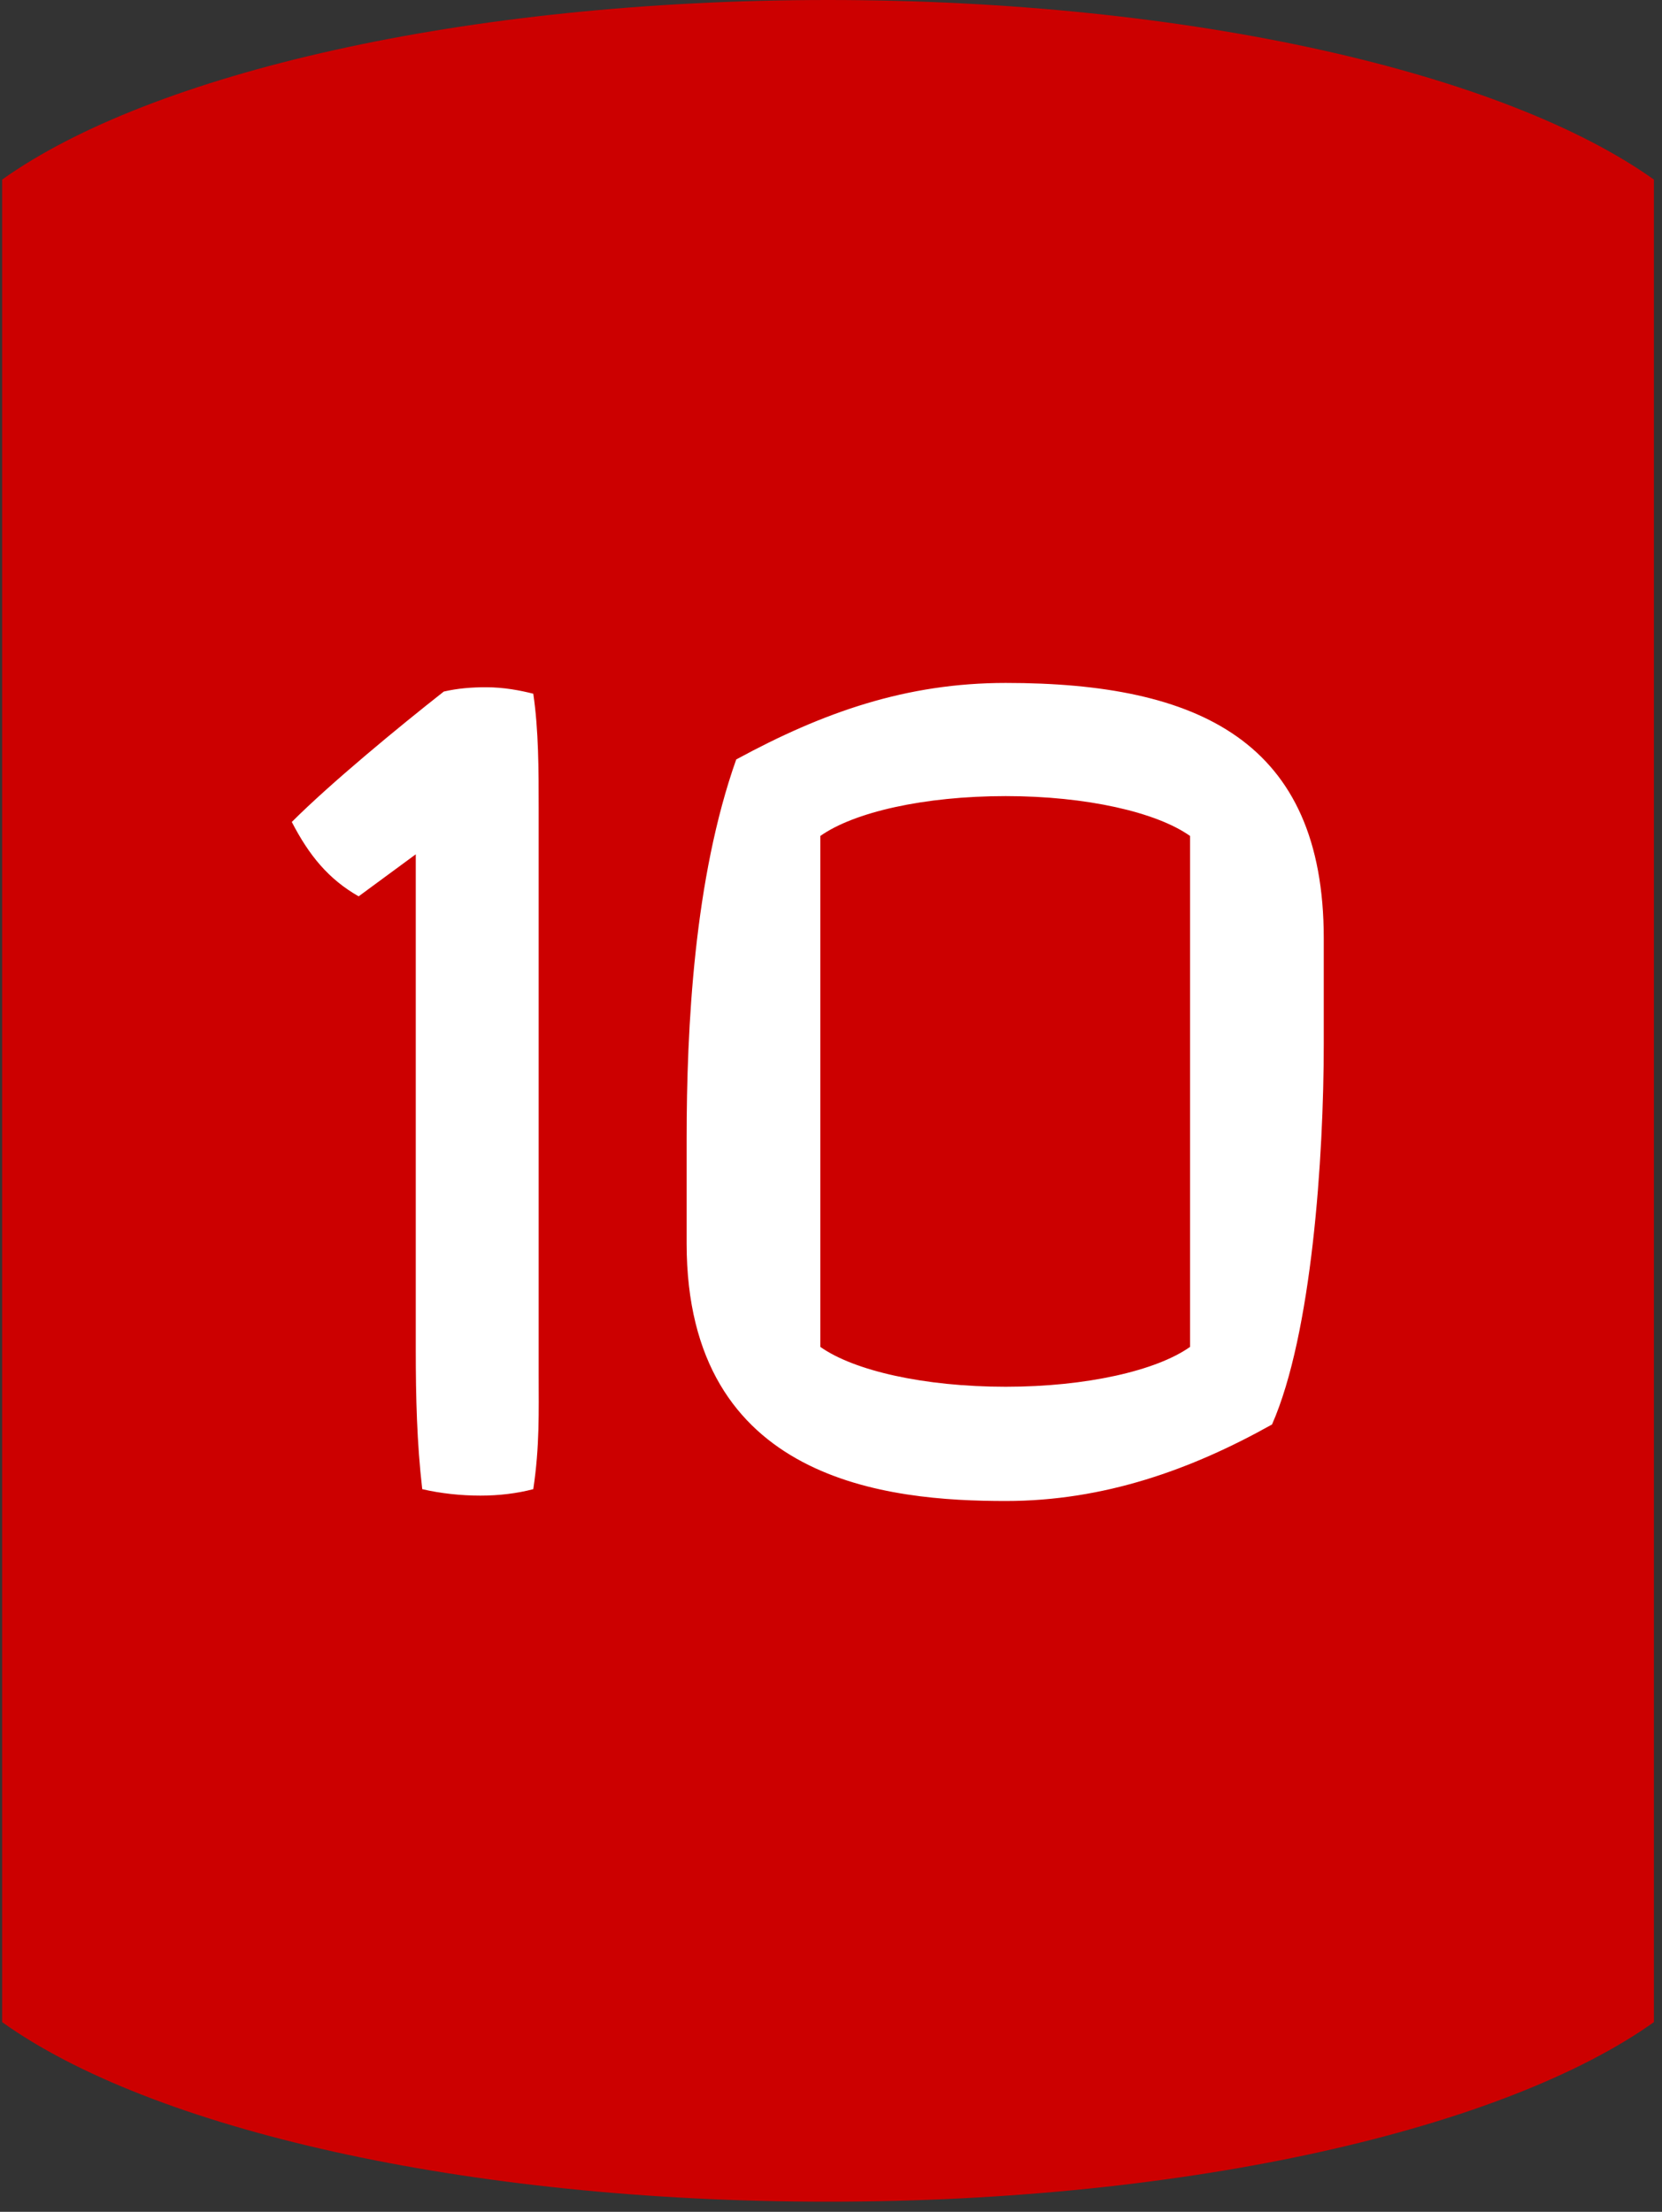
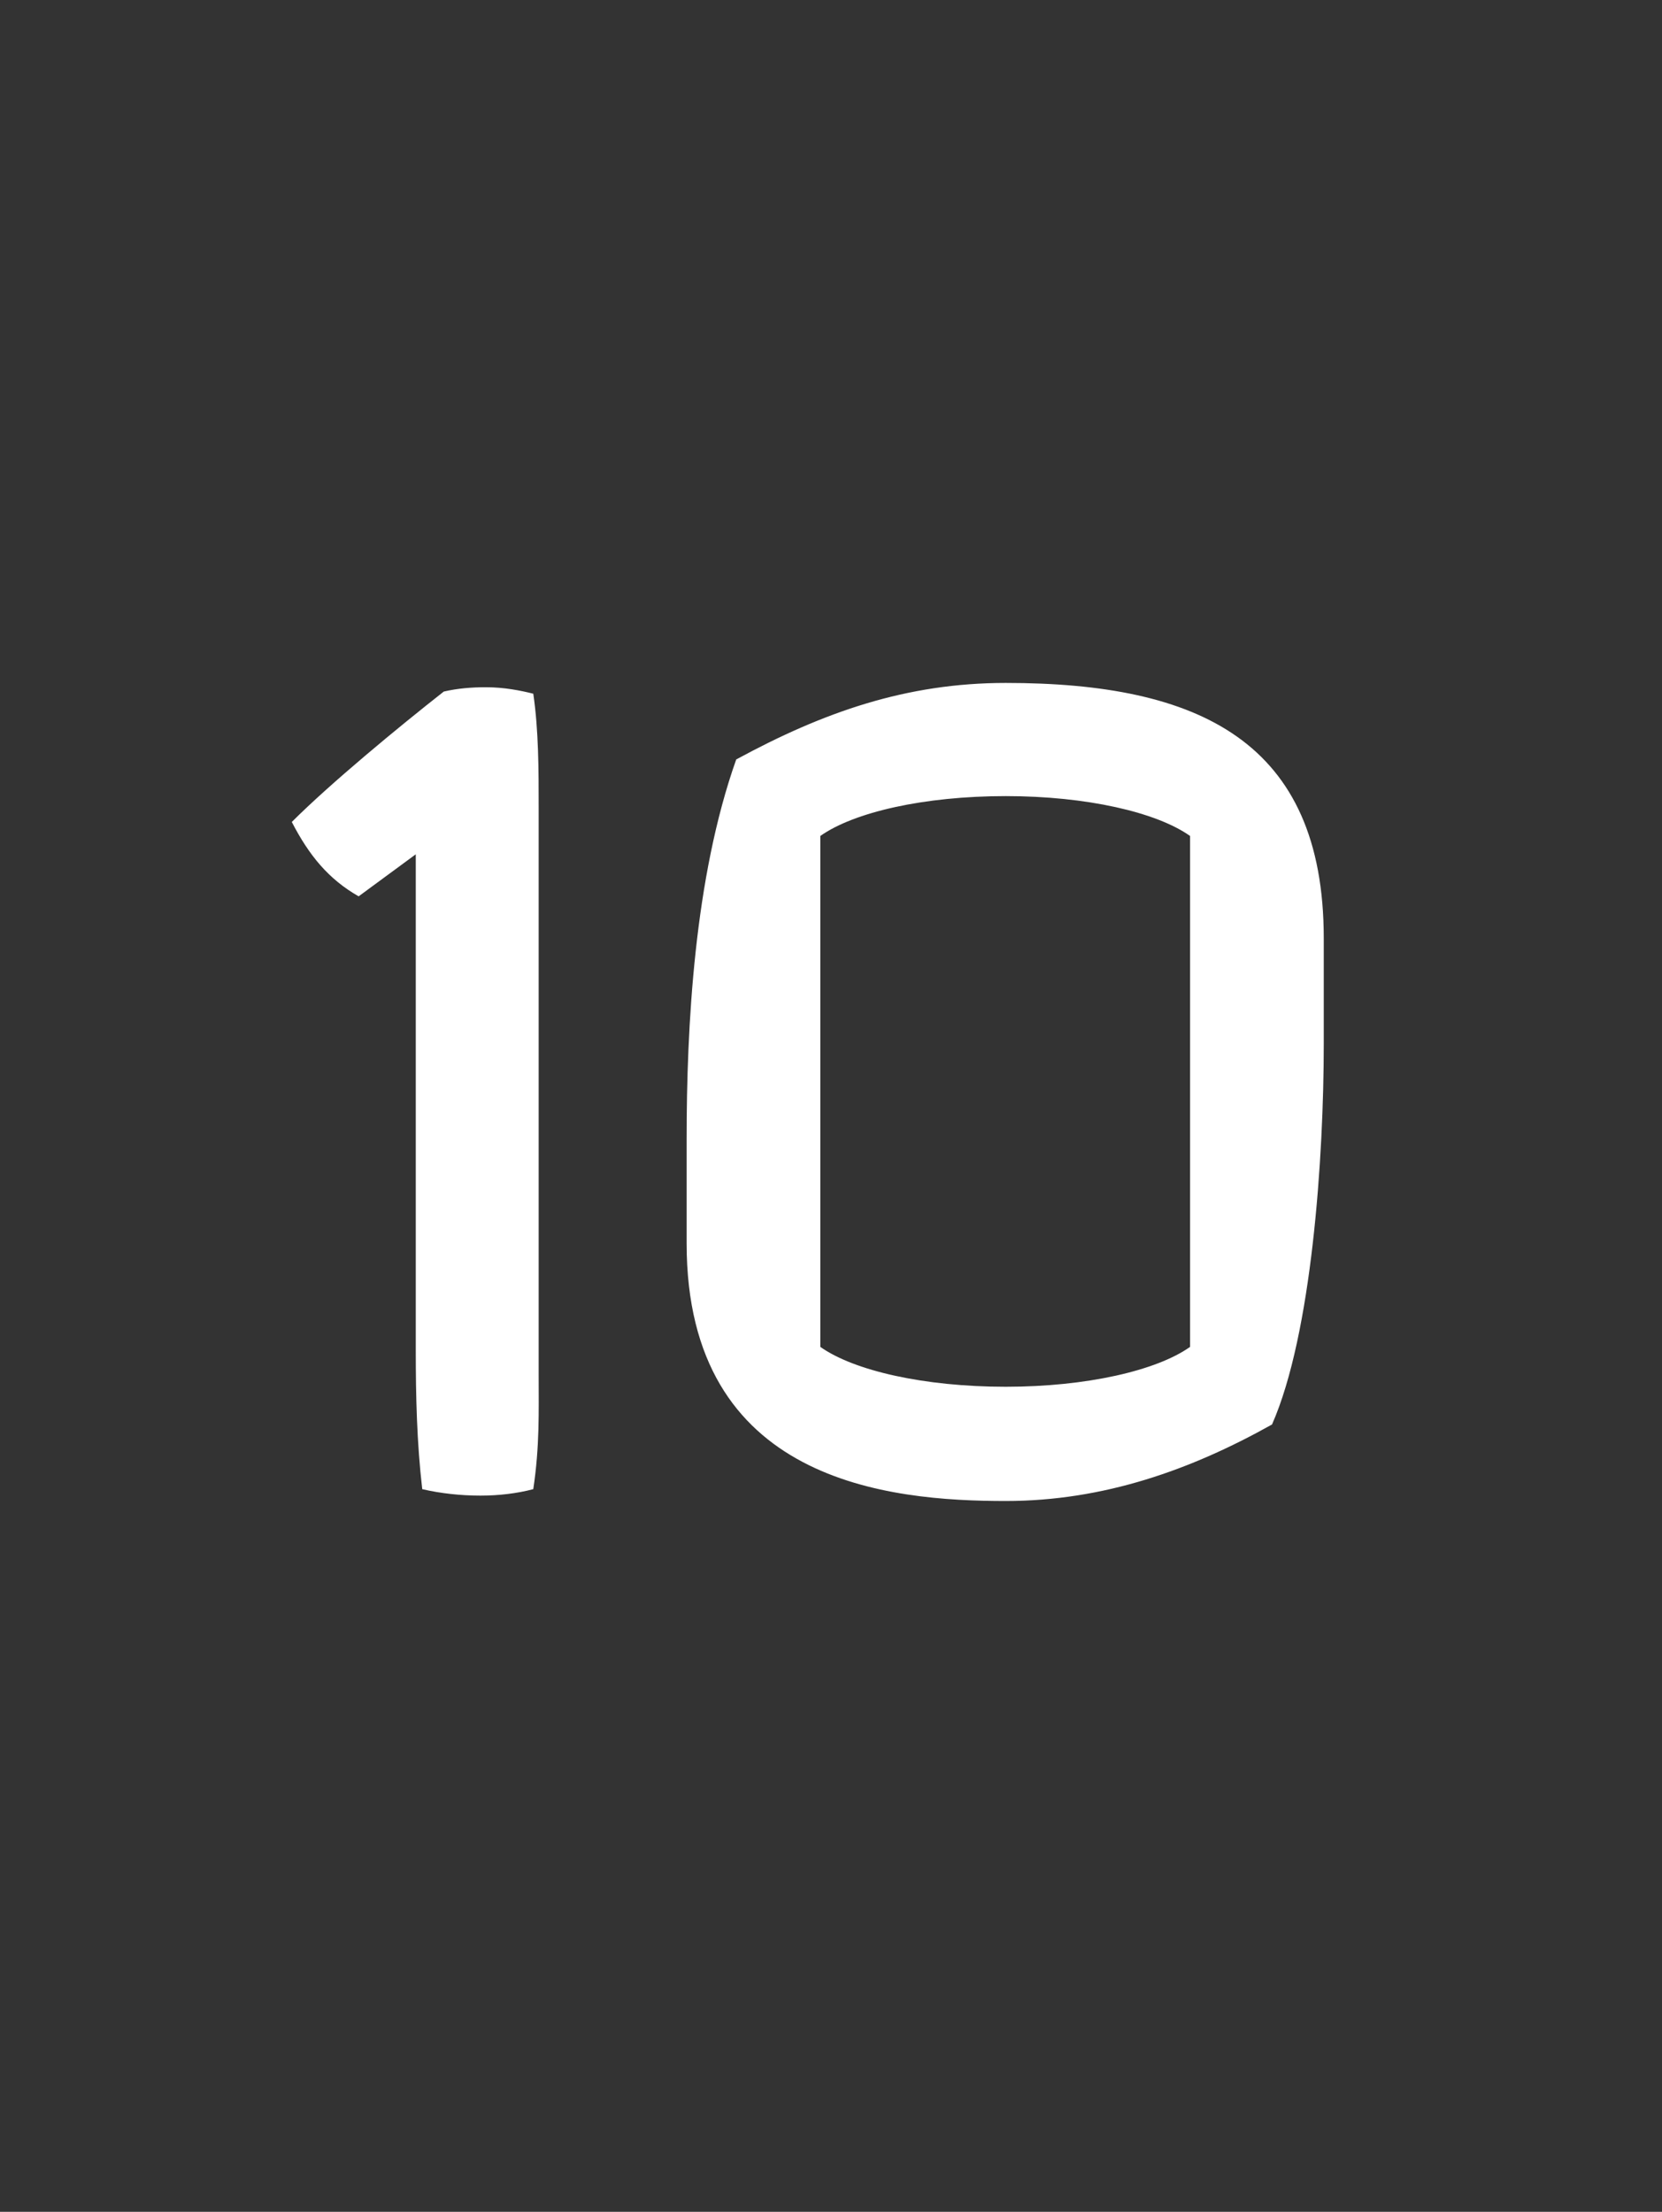
<svg xmlns="http://www.w3.org/2000/svg" width="148" height="197" viewBox="0 0 148 197" fill="none">
  <rect x="0" y="0" width="148" height="197" fill="#333333" stroke="none" />
-   <path d="M0.192 180.106C13.418 189.581 41.325 196.1 73.735 196.1C106.145 196.1 134.052 189.534 147.279 180.106V15.994C134.052 6.566 106.145 0 73.735 0C41.325 0 13.418 6.566 0.192 15.994V180.106Z" fill="#CC0000" />
  <path d="M42.784 133.211C44.416 133.211 46.048 133.019 47.488 132.635C48.064 128.795 47.968 125.723 47.968 122.459V71.963C47.968 68.603 47.968 65.051 47.488 61.787C46.336 61.499 44.896 61.211 43.264 61.211C42.016 61.211 40.768 61.307 39.52 61.595C35.488 64.763 29.44 69.755 25.984 73.211C27.52 76.187 29.248 78.299 31.936 79.835L37.024 76.091V120.251C37.024 124.379 37.12 128.507 37.6 132.635C39.232 133.019 41.056 133.211 42.784 133.211ZM89.56 133.691C98.296 133.691 106.072 130.907 113.272 126.875C116.824 118.811 117.88 103.067 117.88 92.987V83.579C117.88 66.011 106.744 60.827 89.56 60.827C80.728 60.827 73.336 63.419 65.56 67.643C61.816 78.203 61.144 91.451 61.144 101.435V110.747C61.144 132.059 79.192 133.691 89.56 133.691ZM89.56 123.515C82.264 123.515 76.024 122.075 73.048 119.963V74.459C76.024 72.347 82.264 70.907 89.56 70.907C96.76 70.907 103 72.347 105.976 74.459V119.963C103 122.075 96.76 123.515 89.56 123.515Z" fill="white" />
</svg>